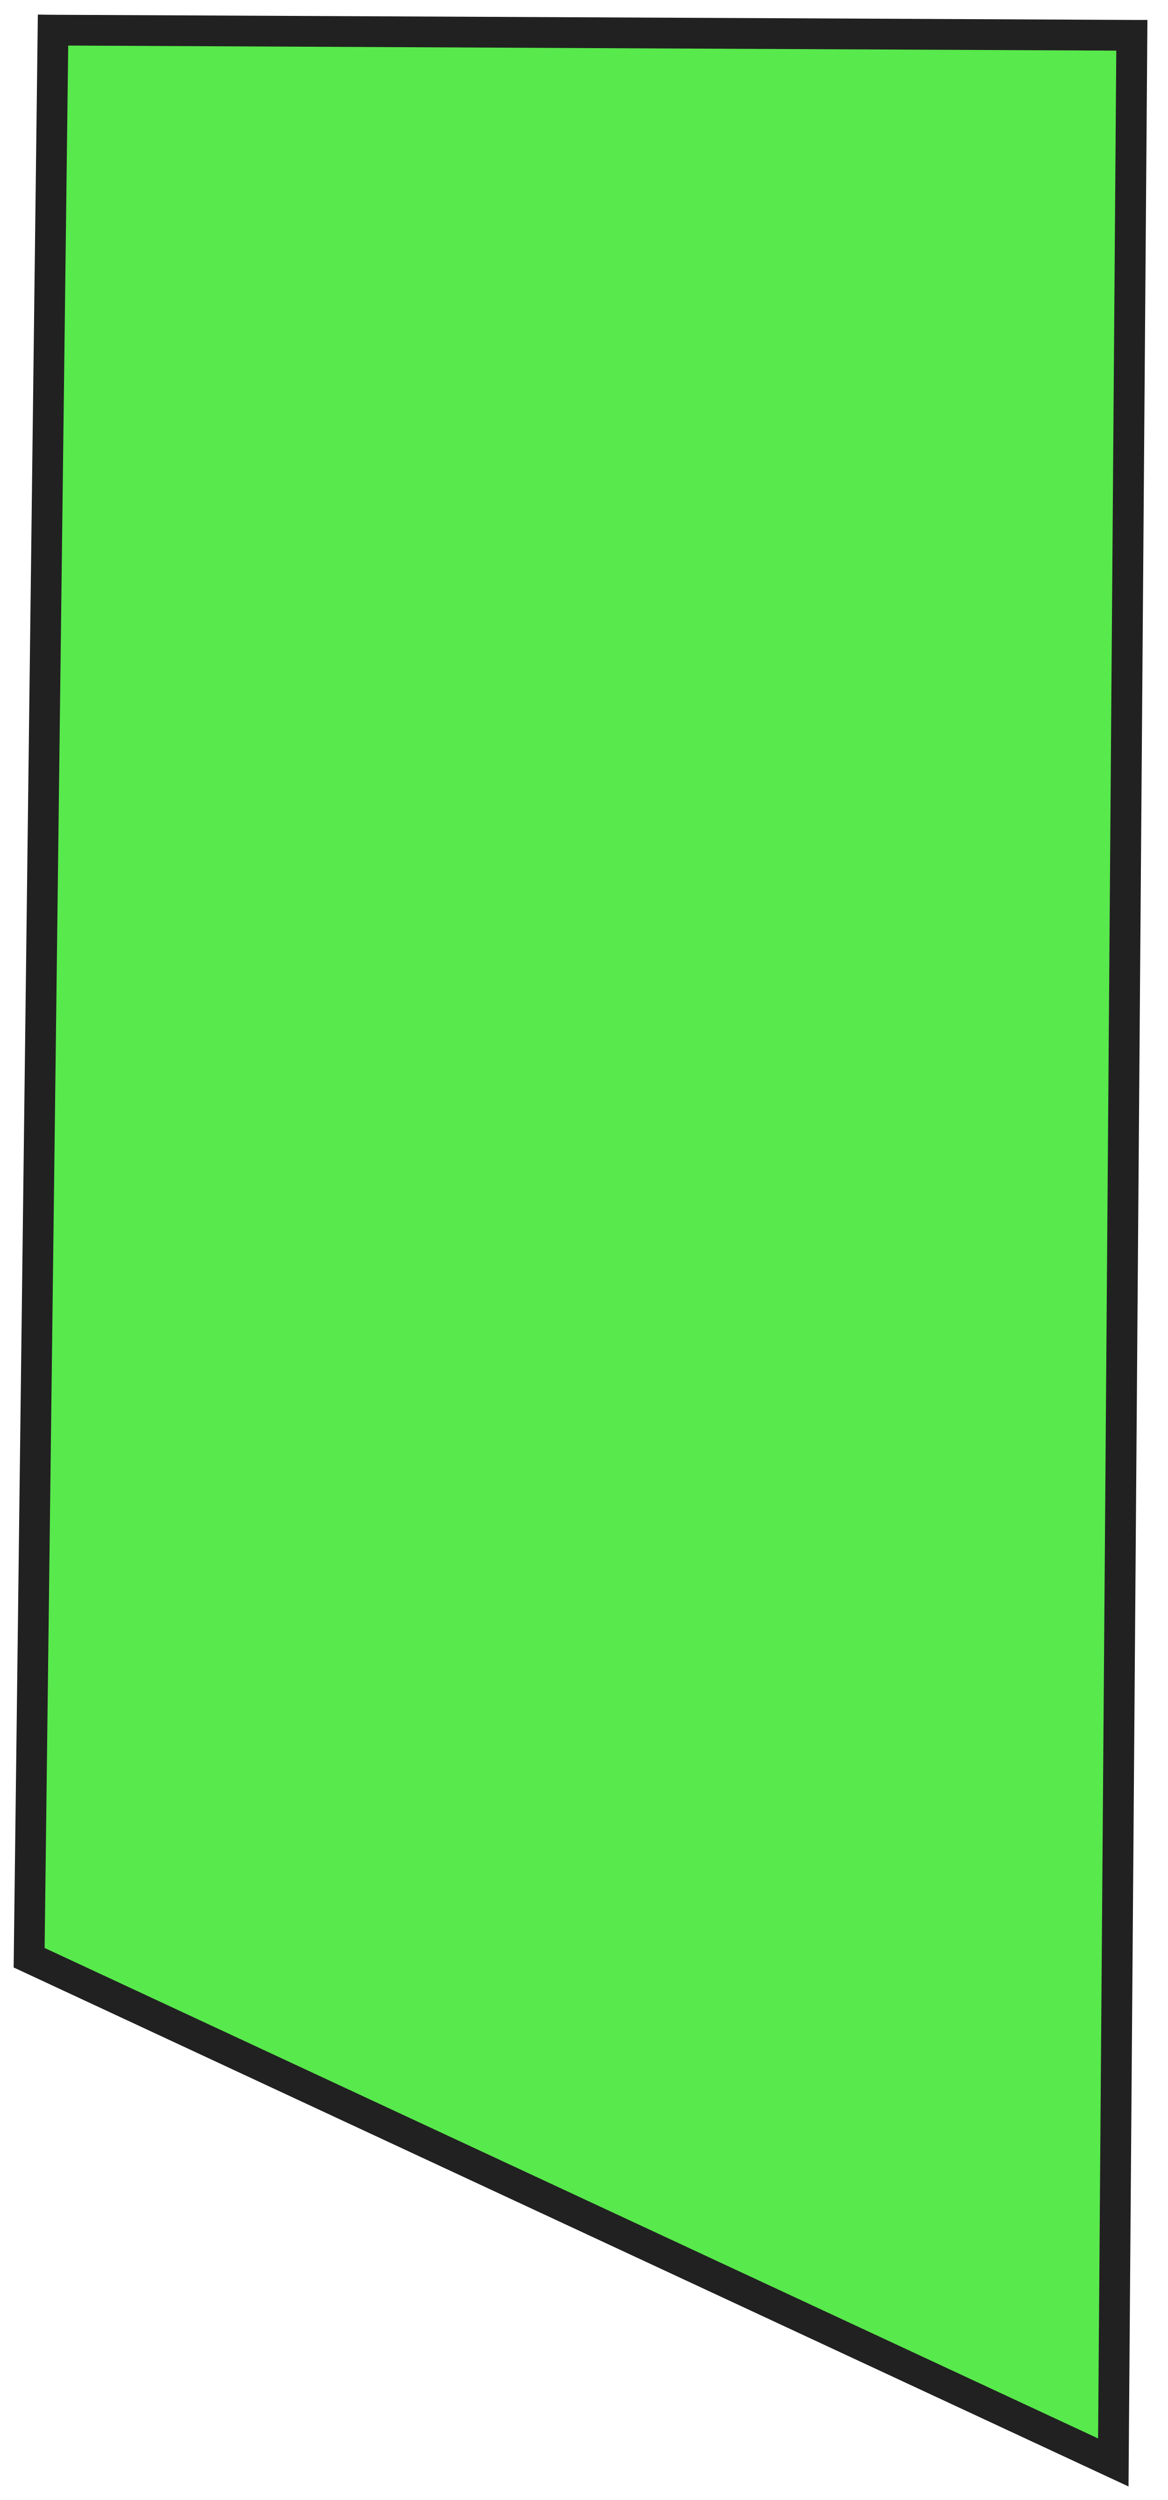
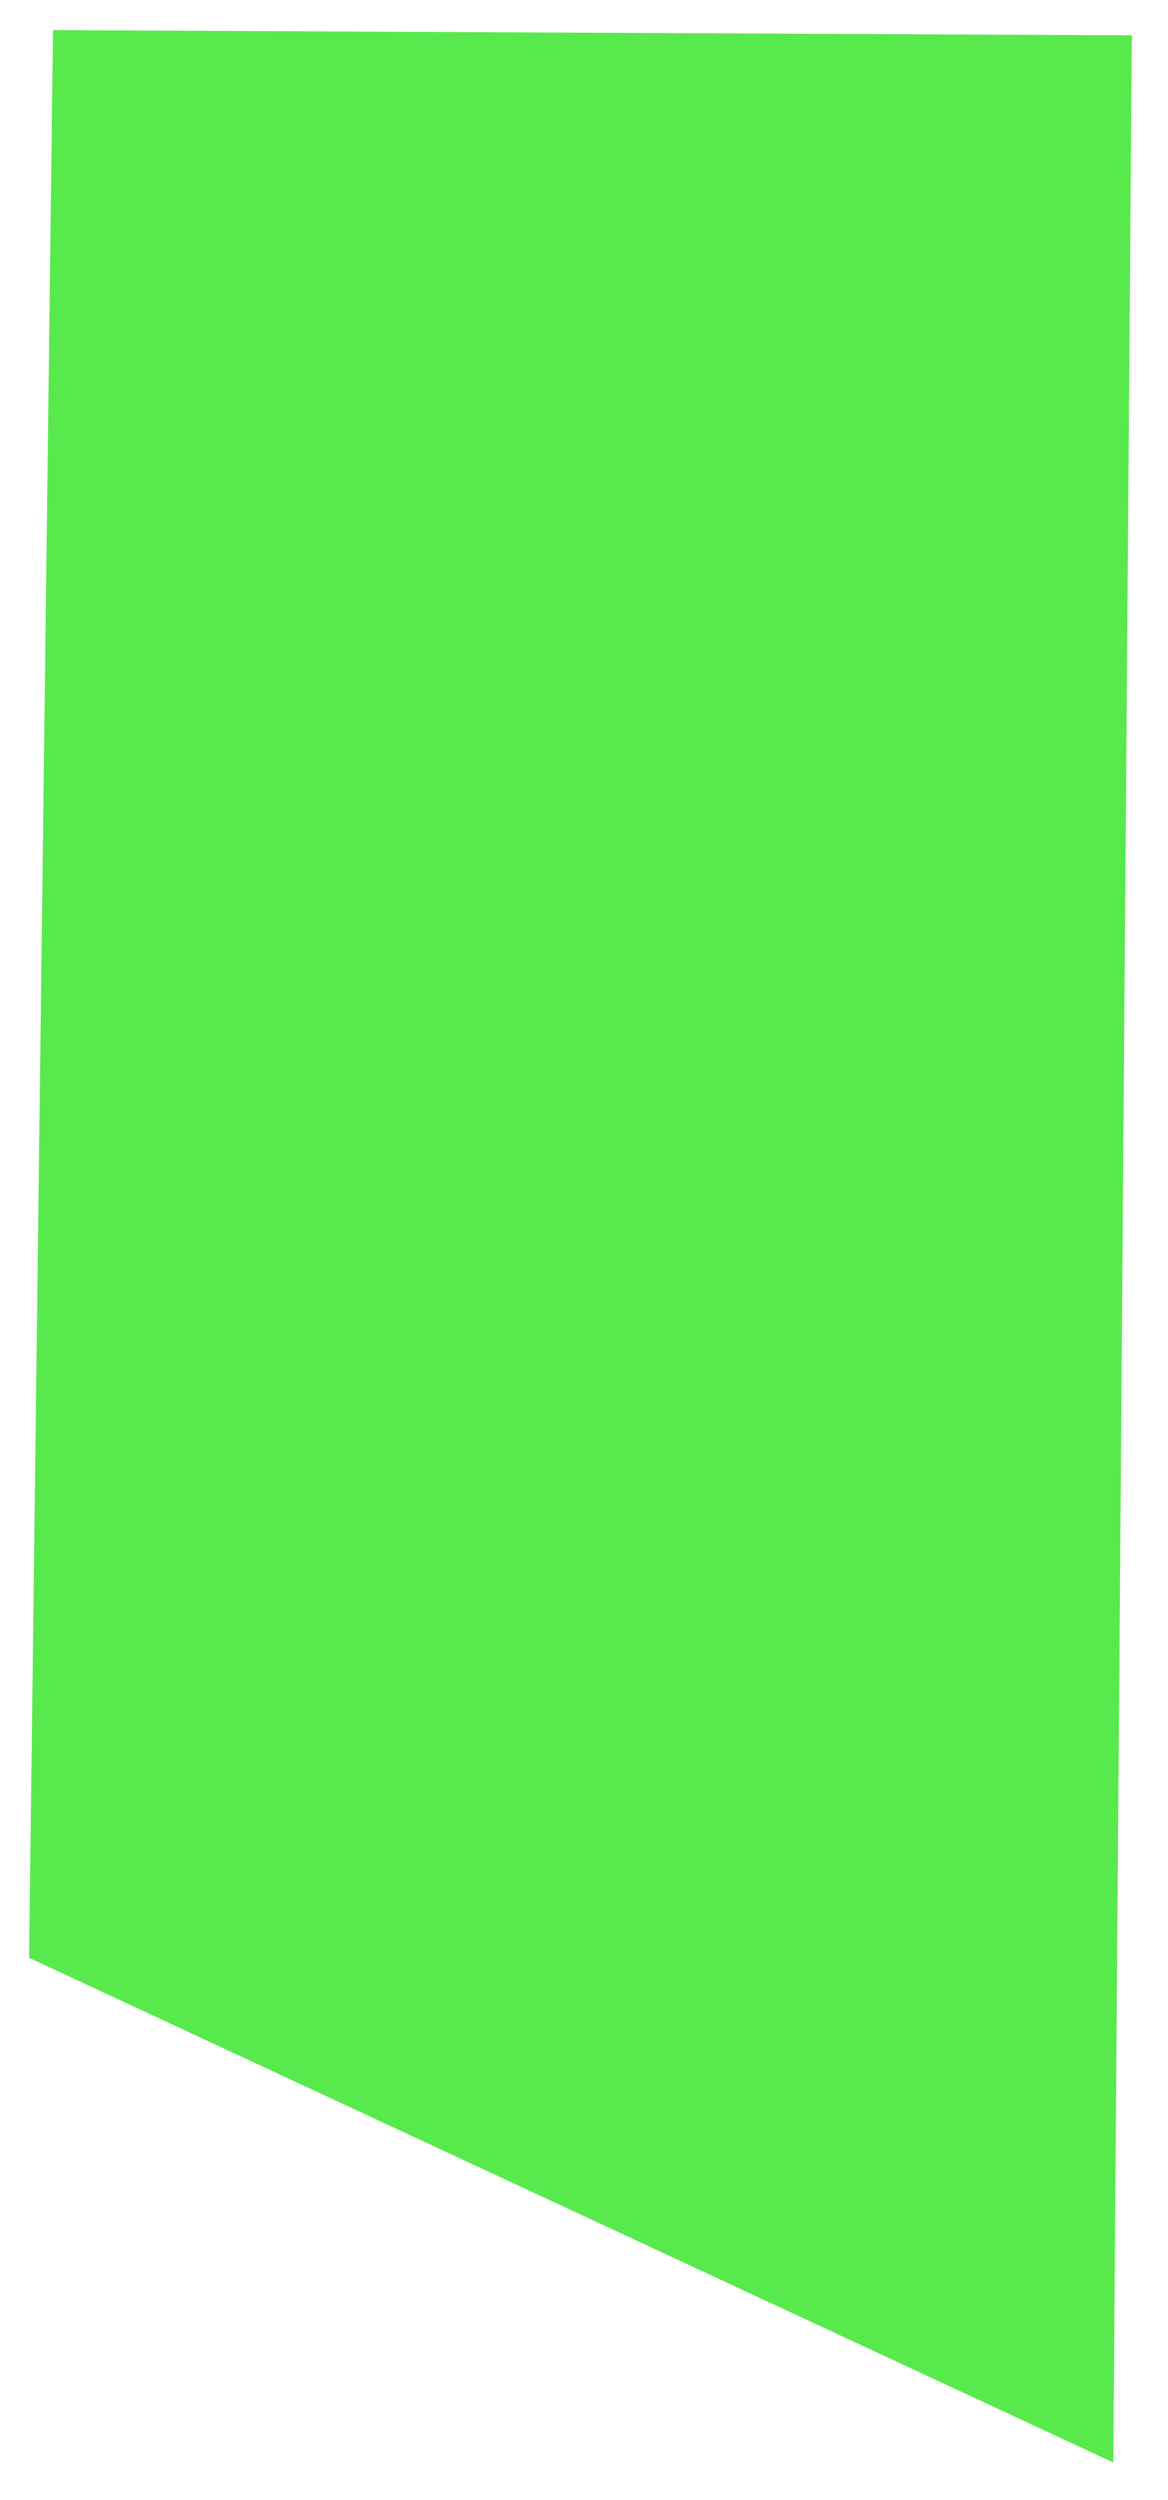
<svg xmlns="http://www.w3.org/2000/svg" width="50" height="107" viewBox="0 0 50 107" fill="none">
  <path d="M47.657 105.395C32.188 98.194 16.715 90.996 1.246 83.795L2.269 1.289C17.662 1.364 33.059 1.44 48.452 1.512C48.187 36.138 47.922 70.766 47.657 105.395Z" fill="#12E000" fill-opacity="0.7" />
-   <path d="M0.584 84.209L1.62 0.624L2.275 0.632C17.668 0.704 33.064 0.78 48.458 0.853L49.119 0.854L48.31 106.421L25.283 95.704C17.179 91.934 9.074 88.161 0.973 84.388L0.587 84.209L0.584 84.209ZM2.92 1.947L1.91 83.373C9.884 87.085 17.861 90.797 25.834 94.51L47.007 104.365L47.786 2.167C32.831 2.097 17.872 2.023 2.917 1.95L2.92 1.947Z" fill="#212121" />
</svg>